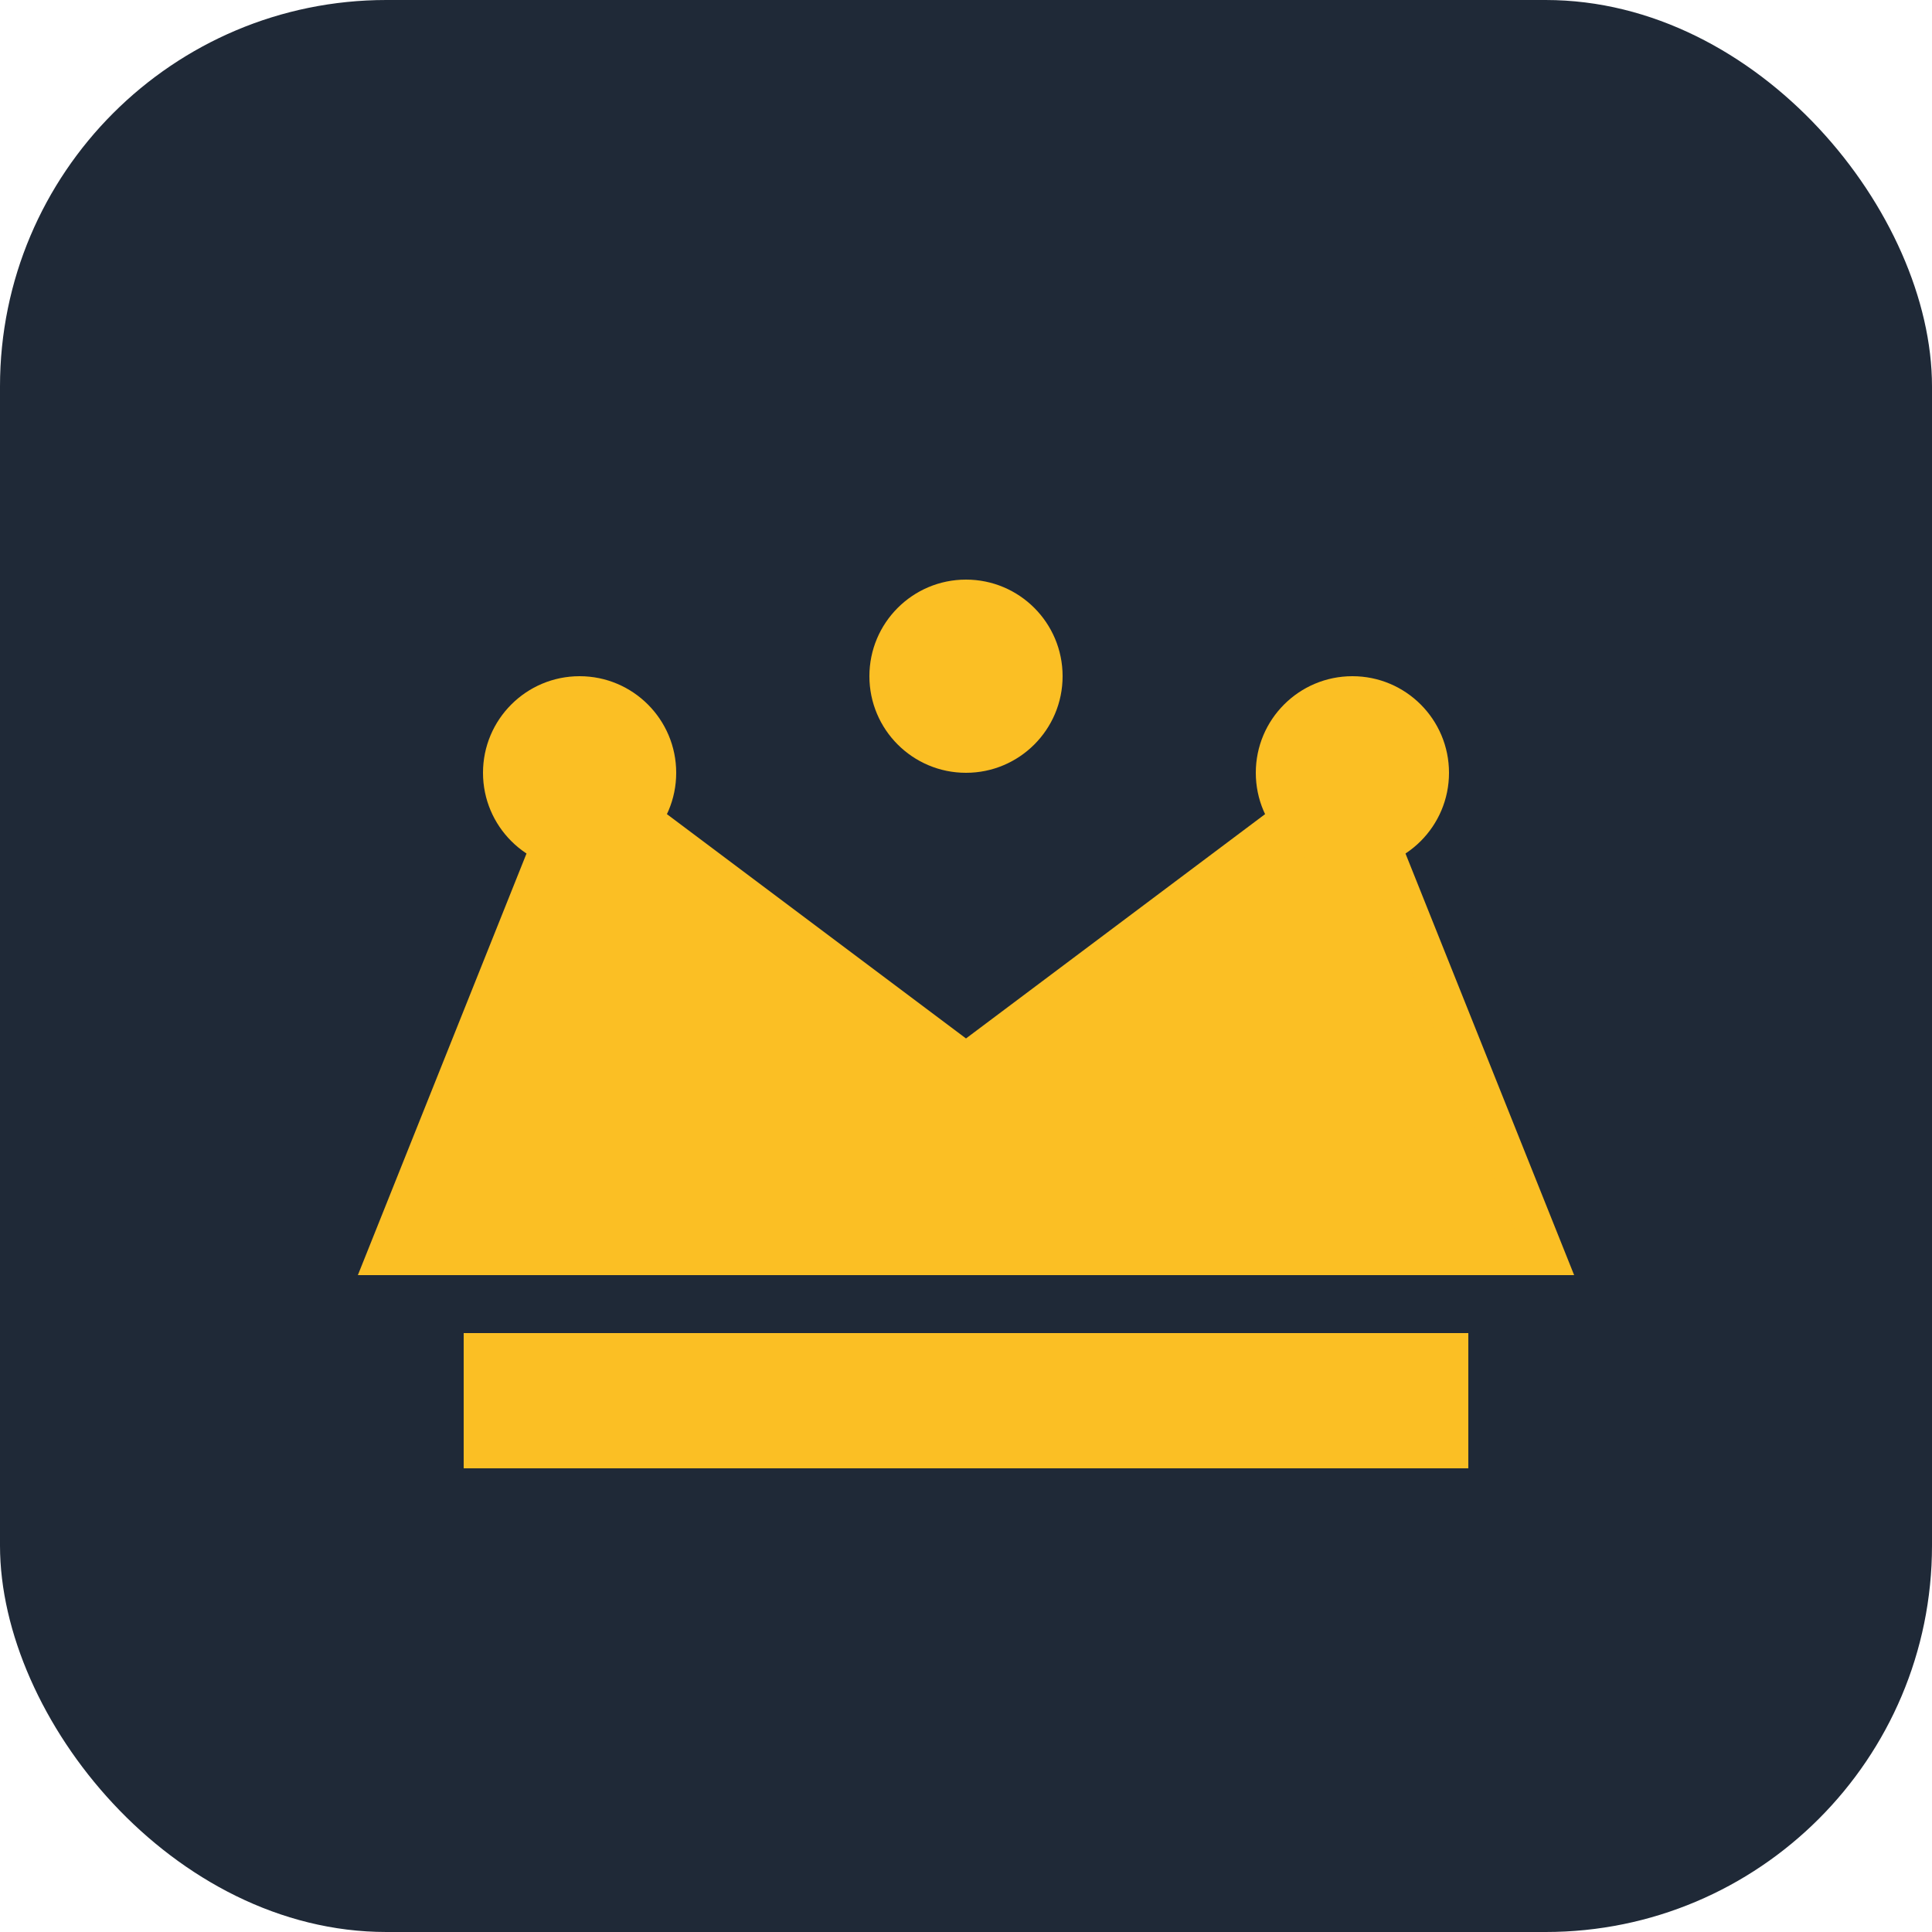
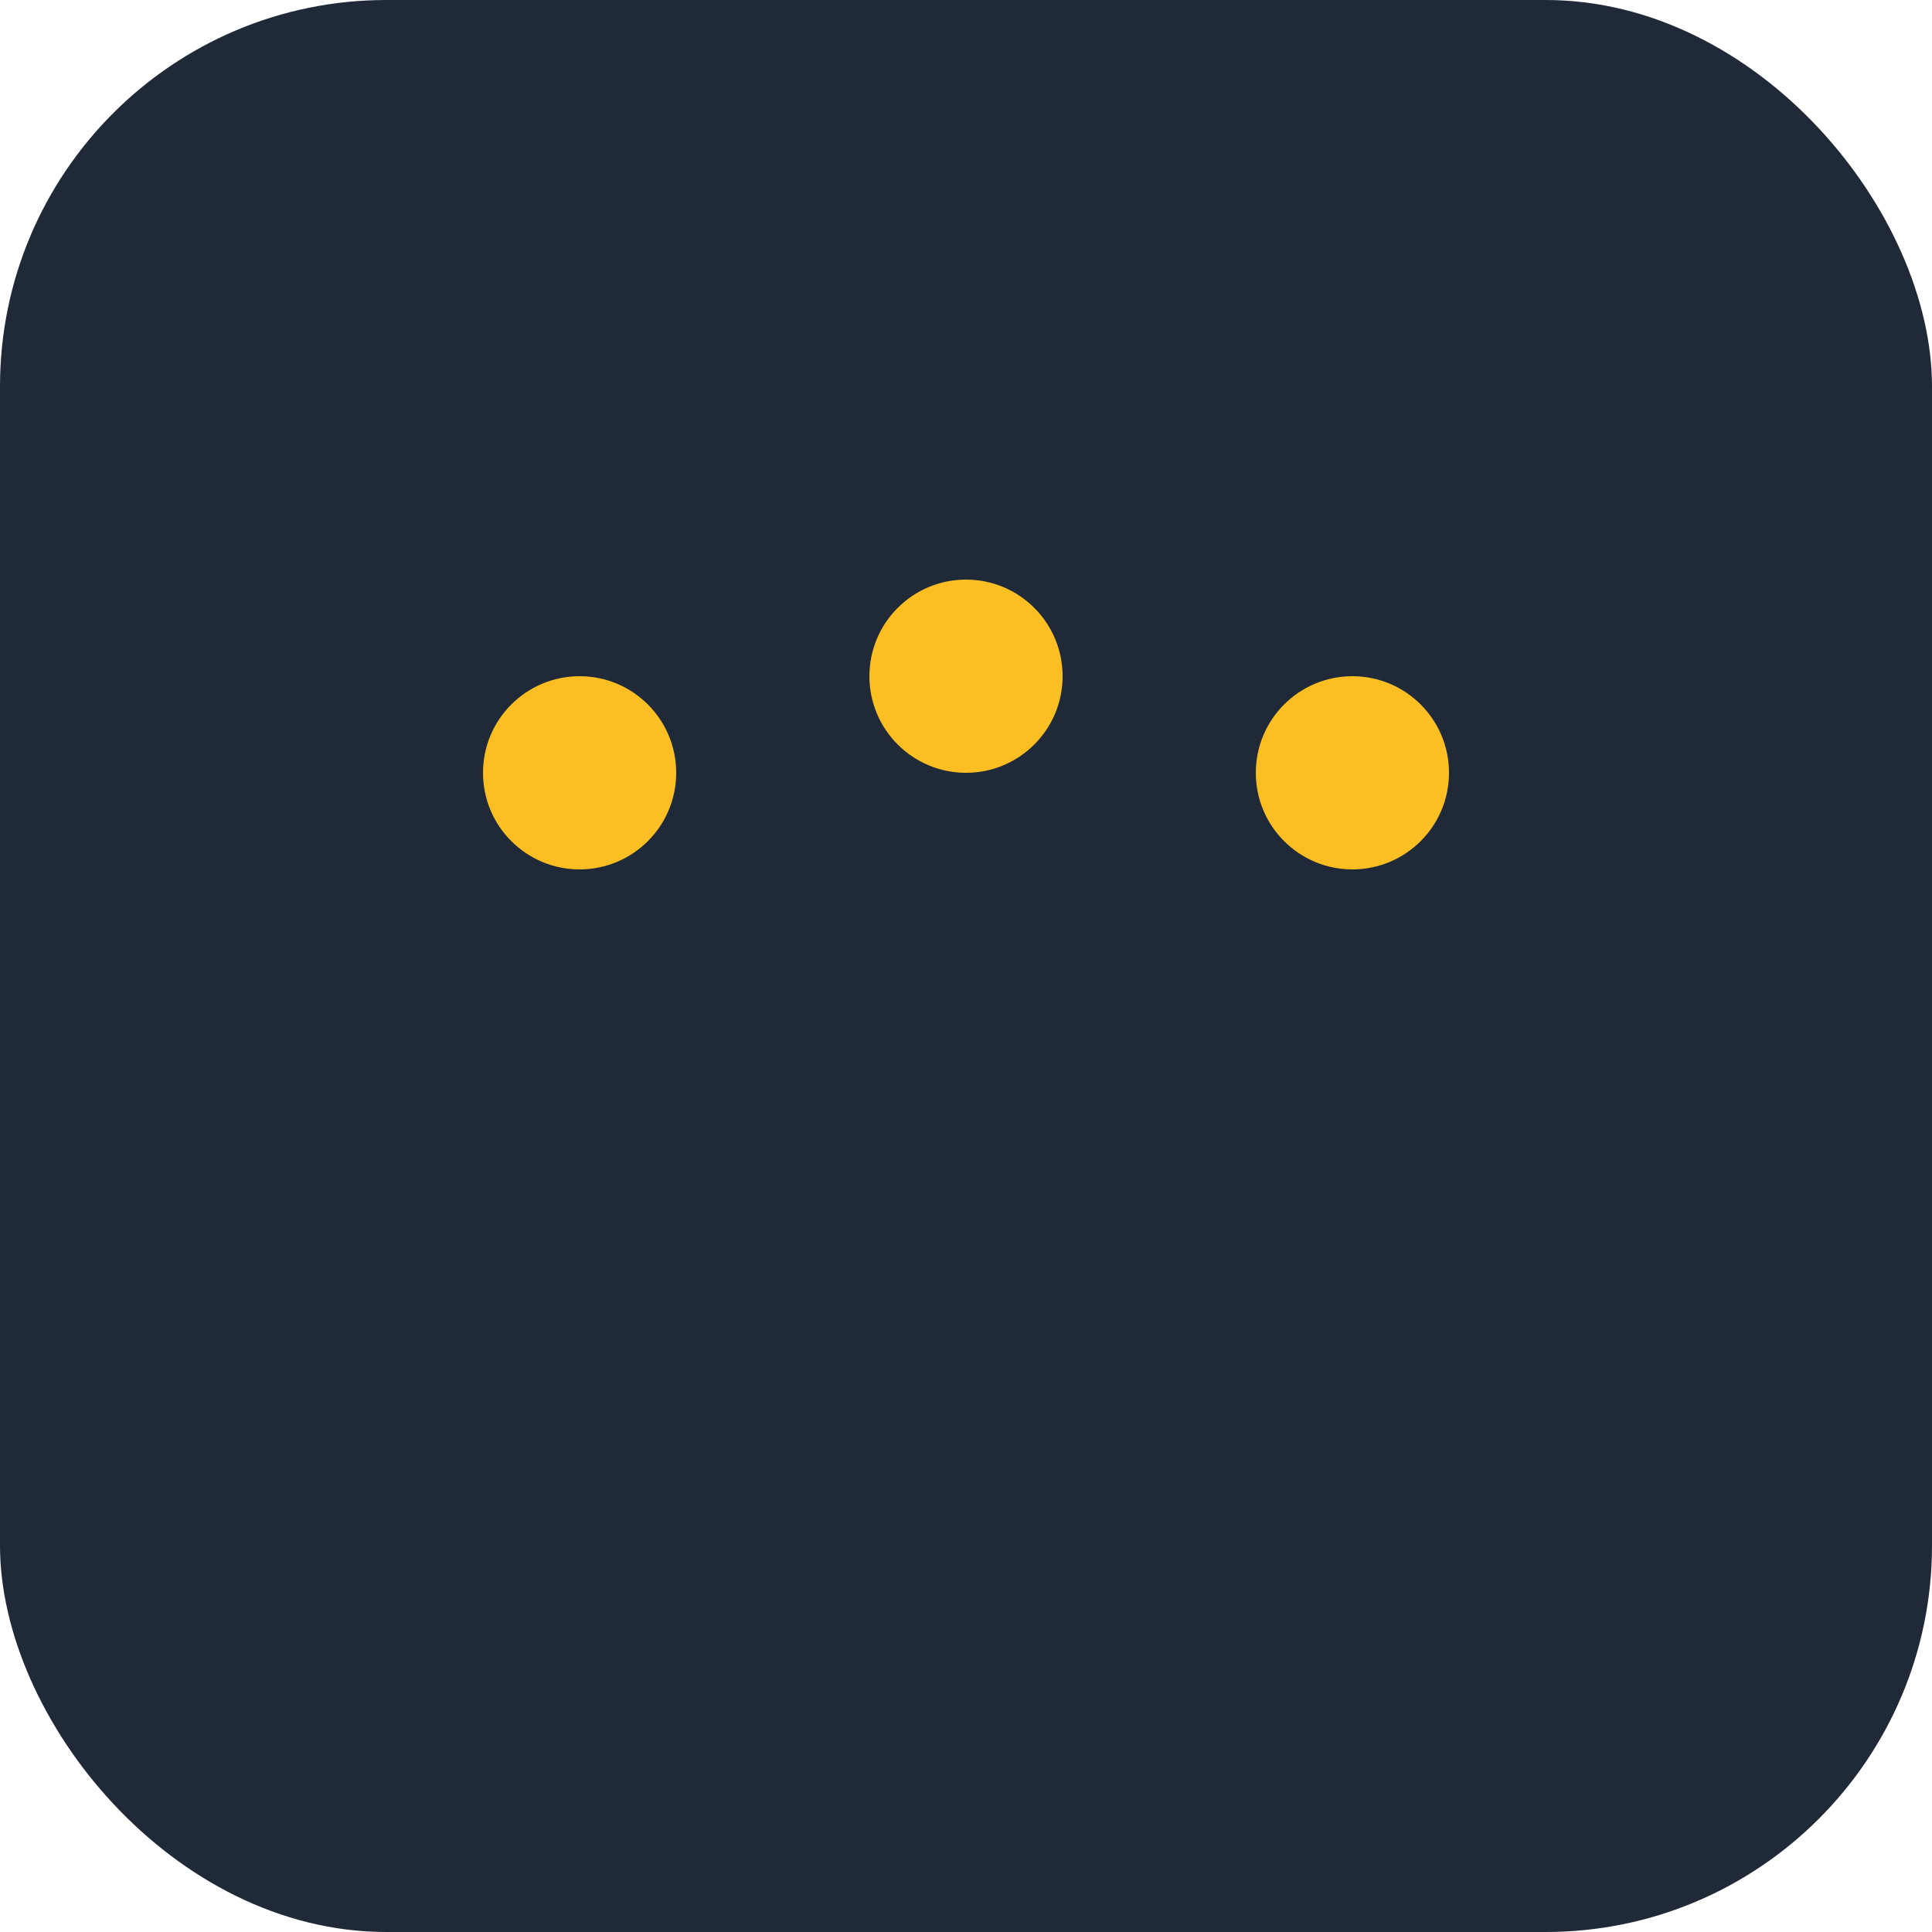
<svg xmlns="http://www.w3.org/2000/svg" viewBox="0 0 100 100" width="100" height="100">
  <rect width="100" height="100" rx="20" fill="#1f2937" />
-   <path d="M20,65 L30,40 L50,55 L70,40 L80,65 Z" fill="#fbbf24" stroke="#fbbf24" stroke-width="2" />
-   <path d="M25,70 L75,70 L75,75 L25,75 Z" fill="#fbbf24" stroke="#fbbf24" stroke-width="2" />
  <circle cx="30" cy="40" r="5" fill="#fbbf24" />
  <circle cx="50" cy="35" r="5" fill="#fbbf24" />
  <circle cx="70" cy="40" r="5" fill="#fbbf24" />
</svg>